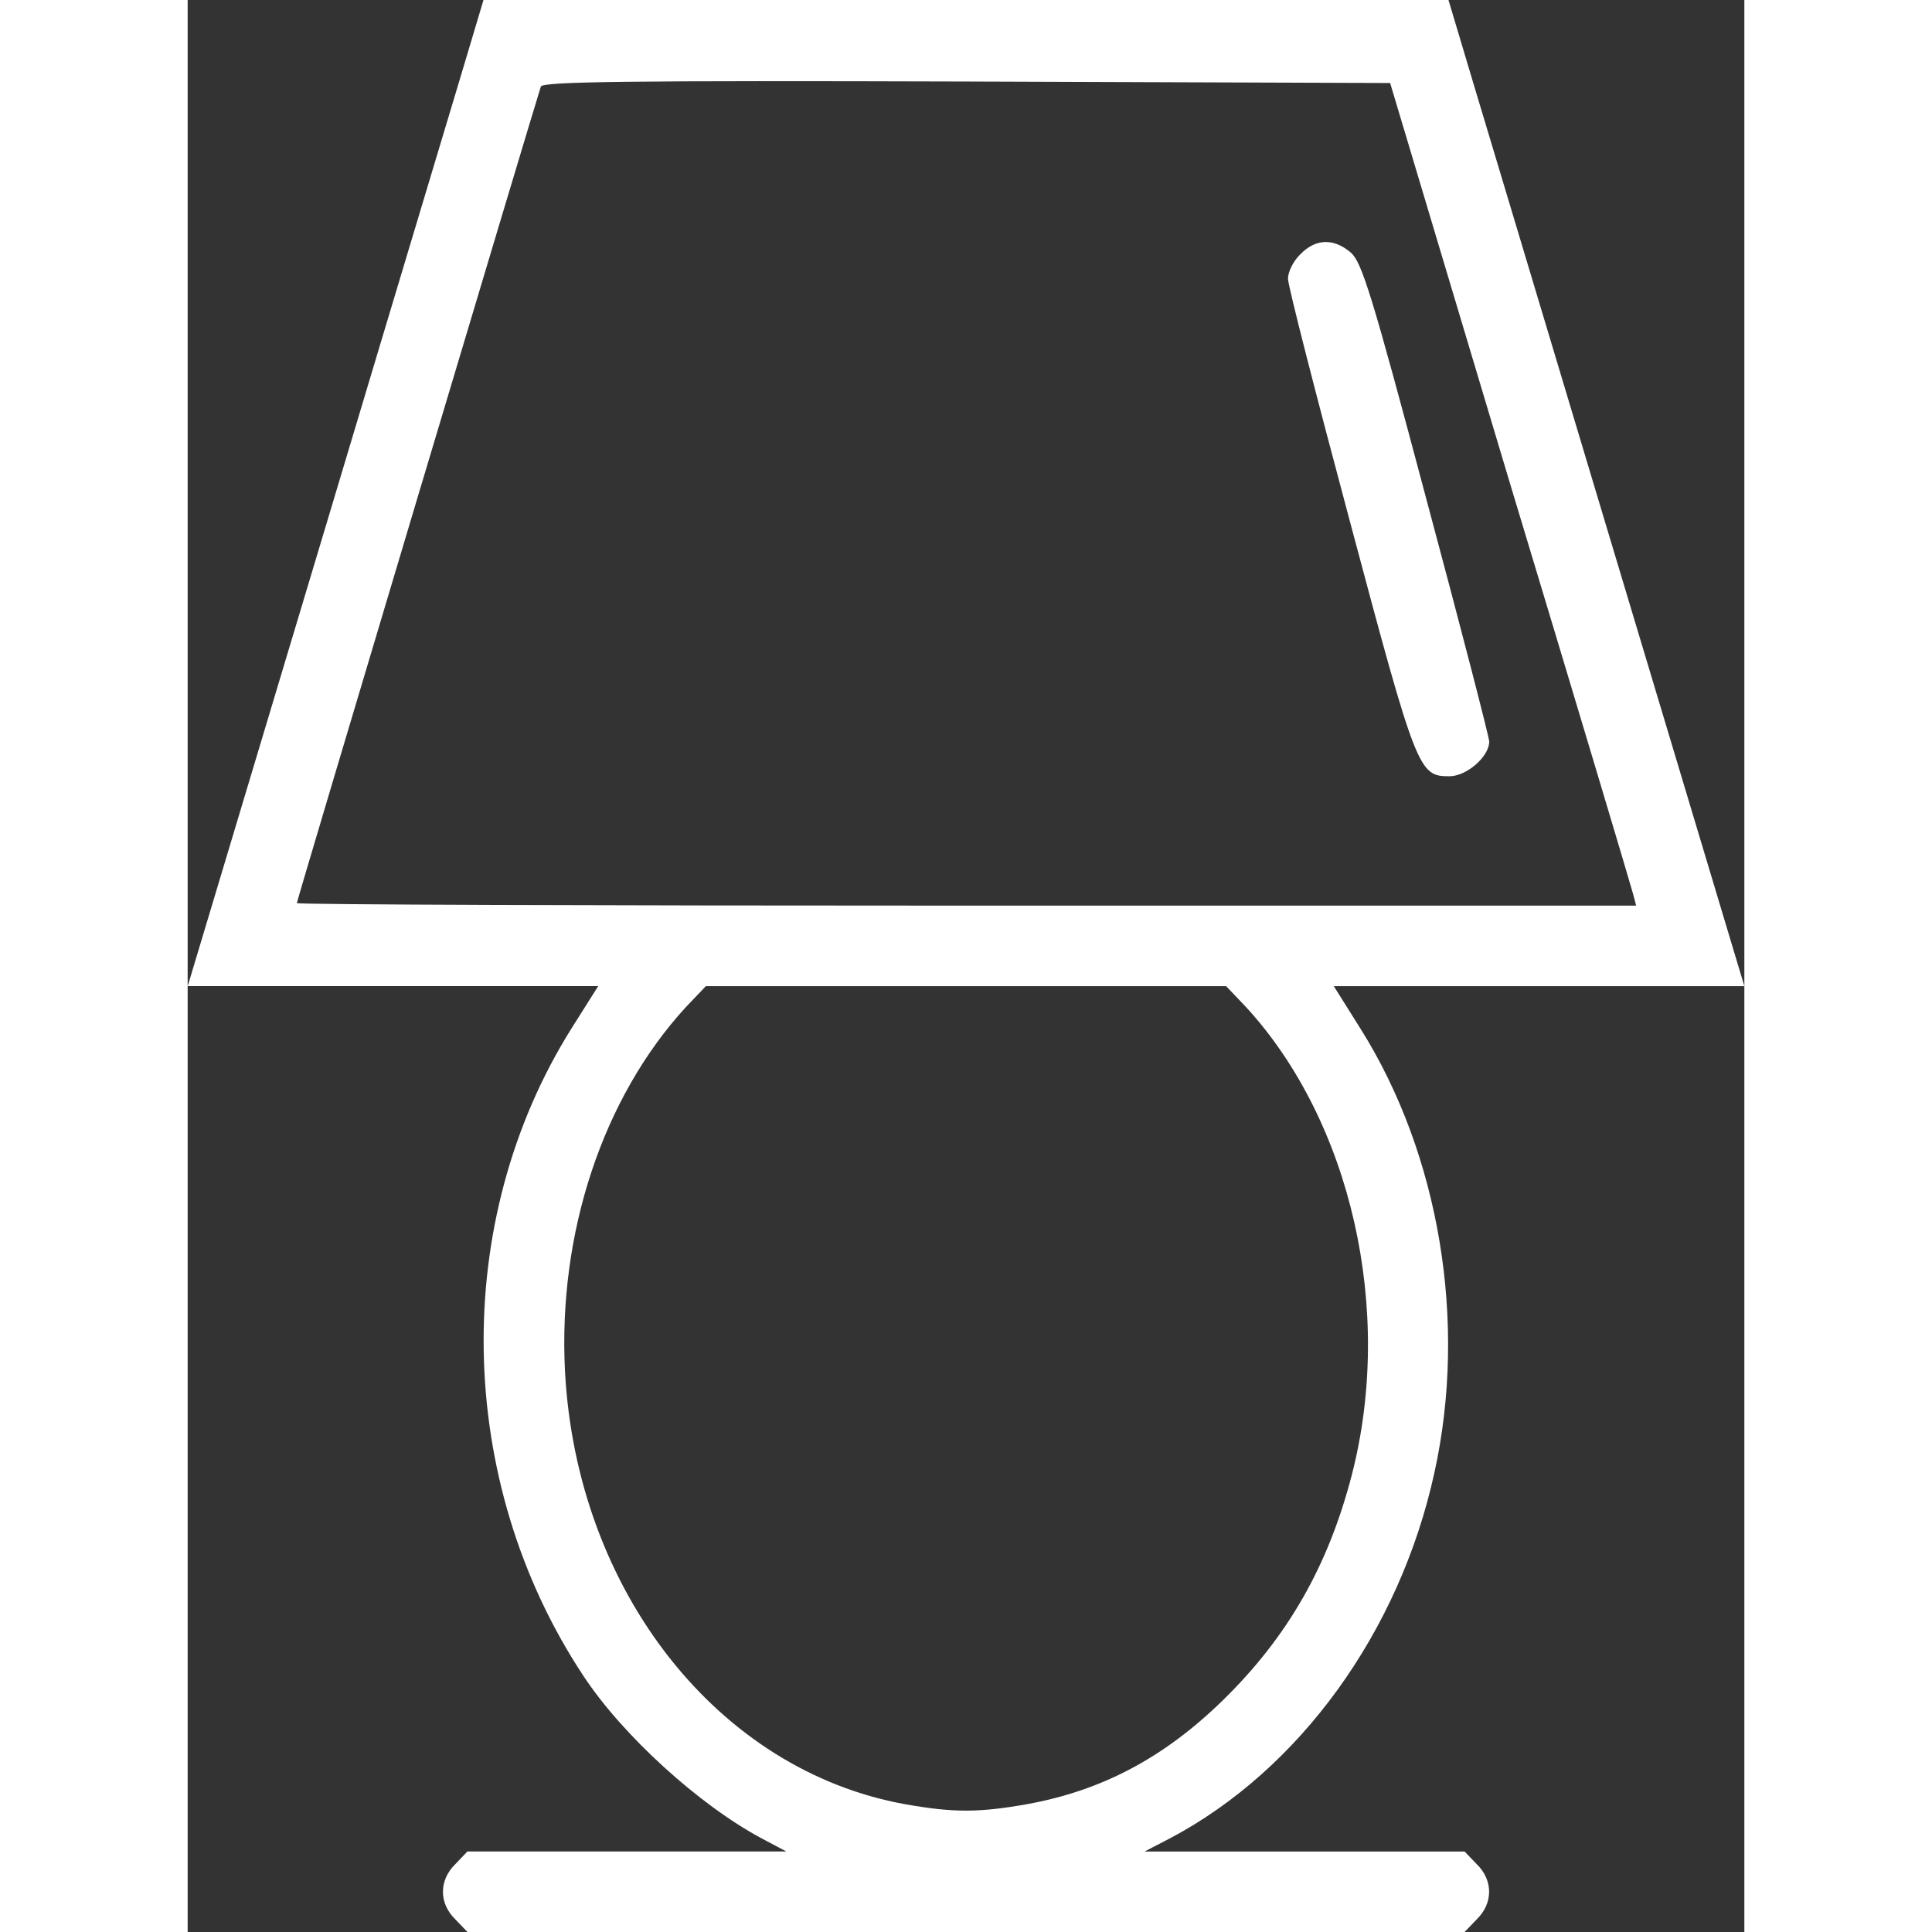
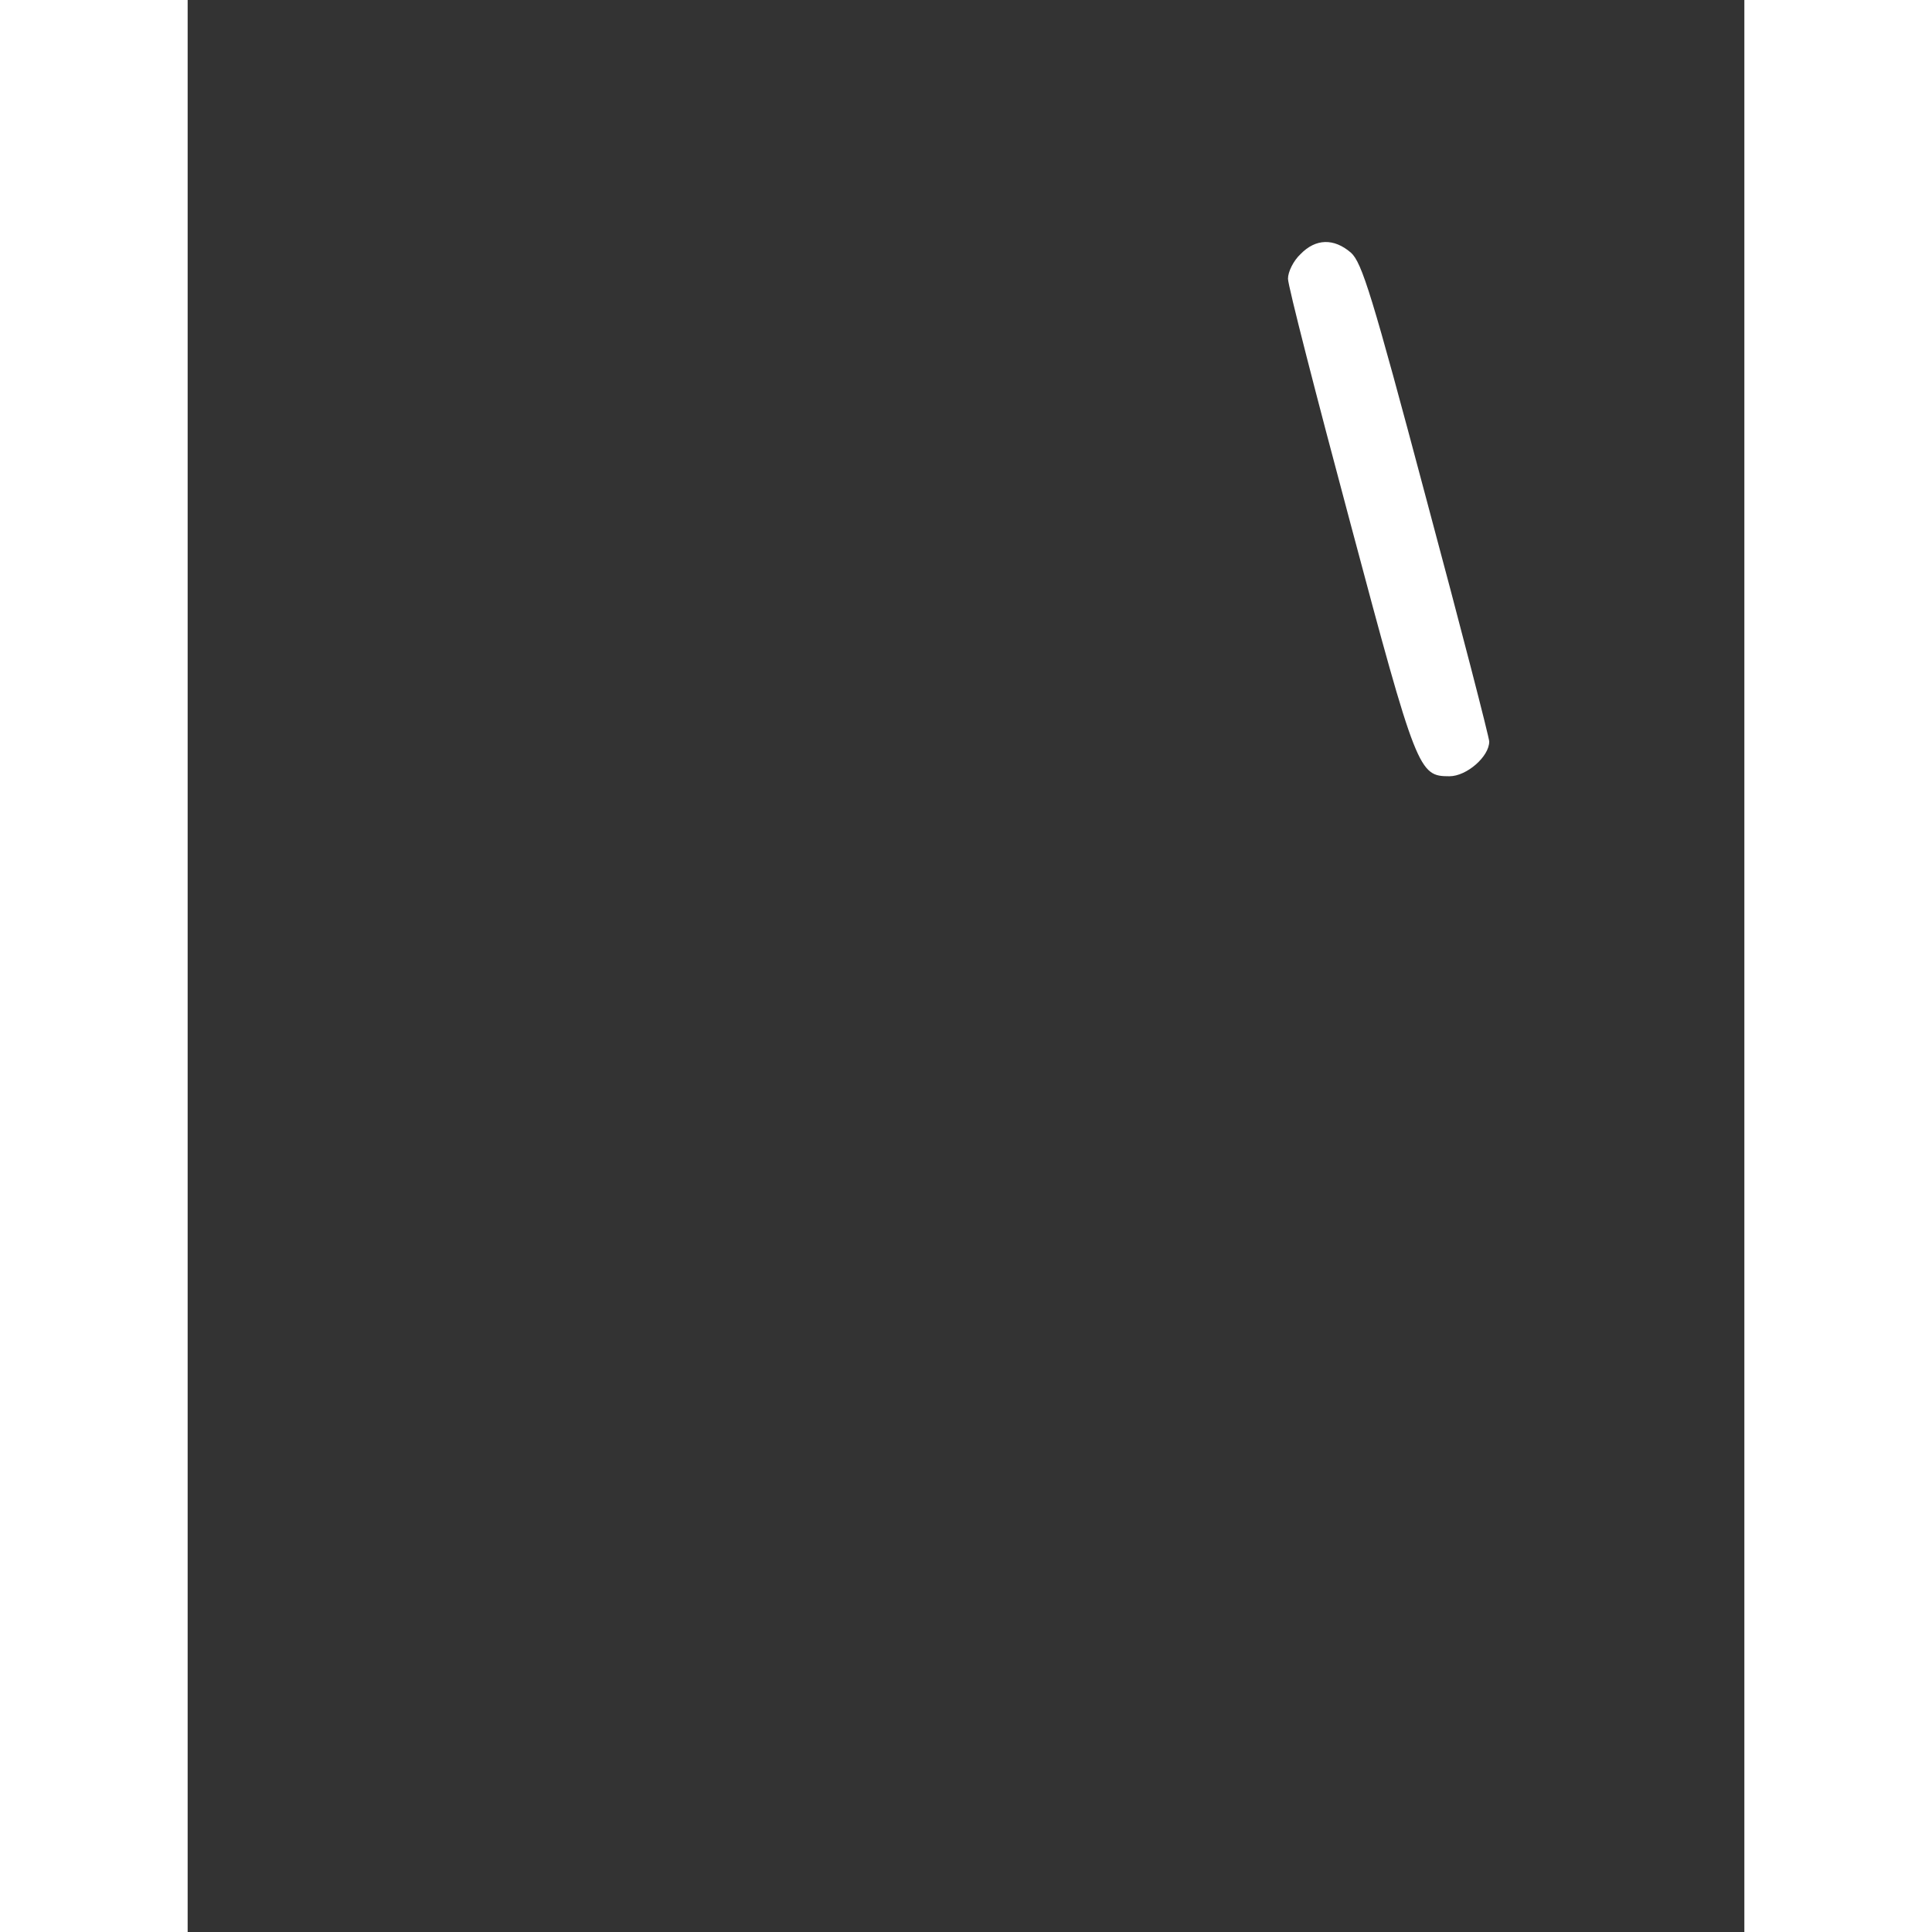
<svg xmlns="http://www.w3.org/2000/svg" id="Layer_1" data-name="Layer 1" fill="#fff" width="36" height="36" viewBox="0 0 789.63 980">
  <rect x="0" y="0" width="789.63" height="980" fill="#333333" stroke="none" />
-   <path d="M250.15,27.1c-2.81,9.7-36.75,122.24-75,250.1l-69.93,233H313.44l-13.53,21.44c-61.51,98-59.21,229.69,5.87,328.2,19.91,30.37,59,65.84,90.6,82.69l12.51,6.63H247.09L241,955.55c-8.42,8.17-8.42,19.91,0,28.07l6.13,6.38H752.91l6.13-6.38c8.42-8.17,8.42-19.91,0-28.07l-6.13-6.38H590.6l12.76-6.63C669.2,907.82,720,837.64,737.6,757c16.85-76.31,2.55-161.29-37.26-224.84l-13.78-21.95H894.82l-69.93-233C786.6,149.34,752.66,36.8,749.85,27.1L744.74,10H255.25ZM775.88,255c33.69,111.53,61.76,205.44,62.52,208.51l1.53,5.87H500.25c-186.81,0-339.68-.51-339.68-1.28,0-1.28,121.22-406.55,123.78-414.2,1-2.55,45.43-3.06,215.91-2.55l214.89.76ZM642.15,520.93c53.34,58.19,75,153.89,53.59,237.09-12,46.45-32.67,82.43-65.59,114.59-29.86,29.09-61.25,45.68-99.28,52.57-24.5,4.34-37.26,4.34-61.76,0C374.17,908.08,302.46,817,296.59,705.45c-3.57-69.93,19.14-138.58,61.25-184.52l10.22-10.72H631.94Z" transform="translate(-105.19 -10)" />
  <path d="M669.71,138.88c-3.57,3.32-6.38,8.93-6.38,12.5s14.29,59.21,31.65,124c33.68,126.33,34.71,128.37,50.27,128.37,8.68,0,20.16-9.95,20.16-17.61,0-2-14.29-57.42-31.9-123-27.56-103.62-32.67-120-38.28-125C686.56,130.71,677.37,131,669.71,138.88Z" transform="translate(-105.19 -10)" />
</svg>